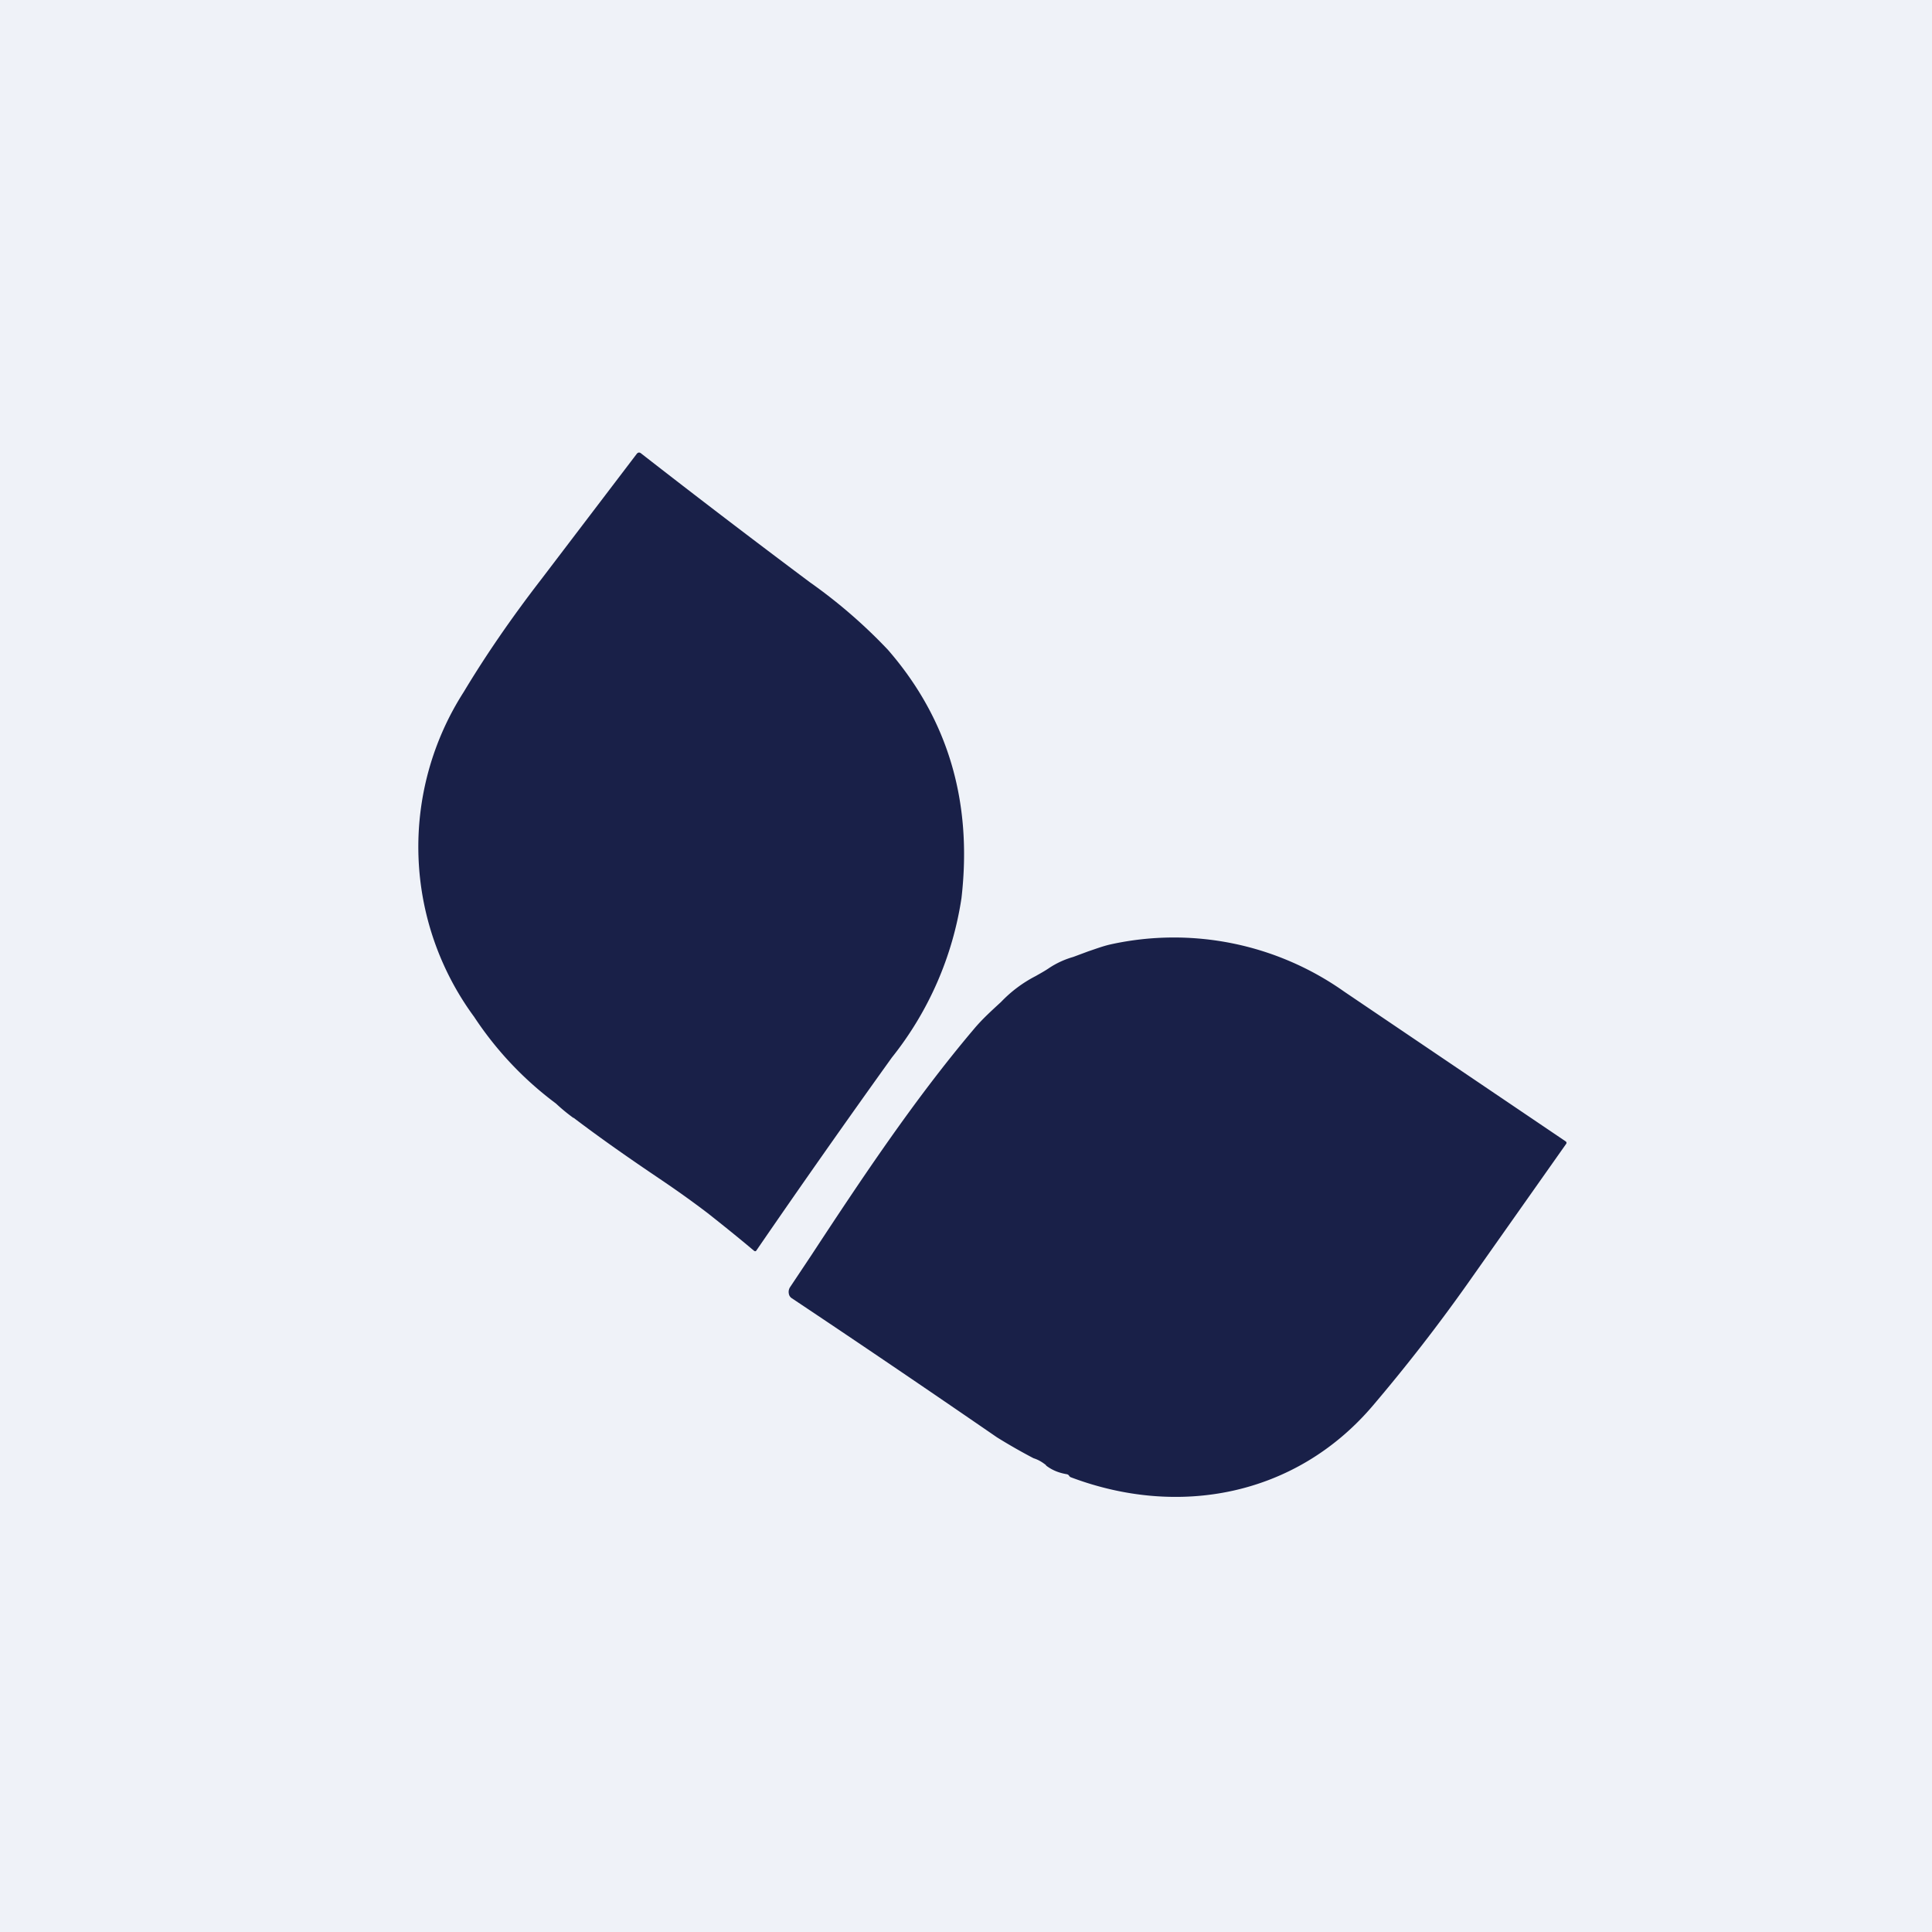
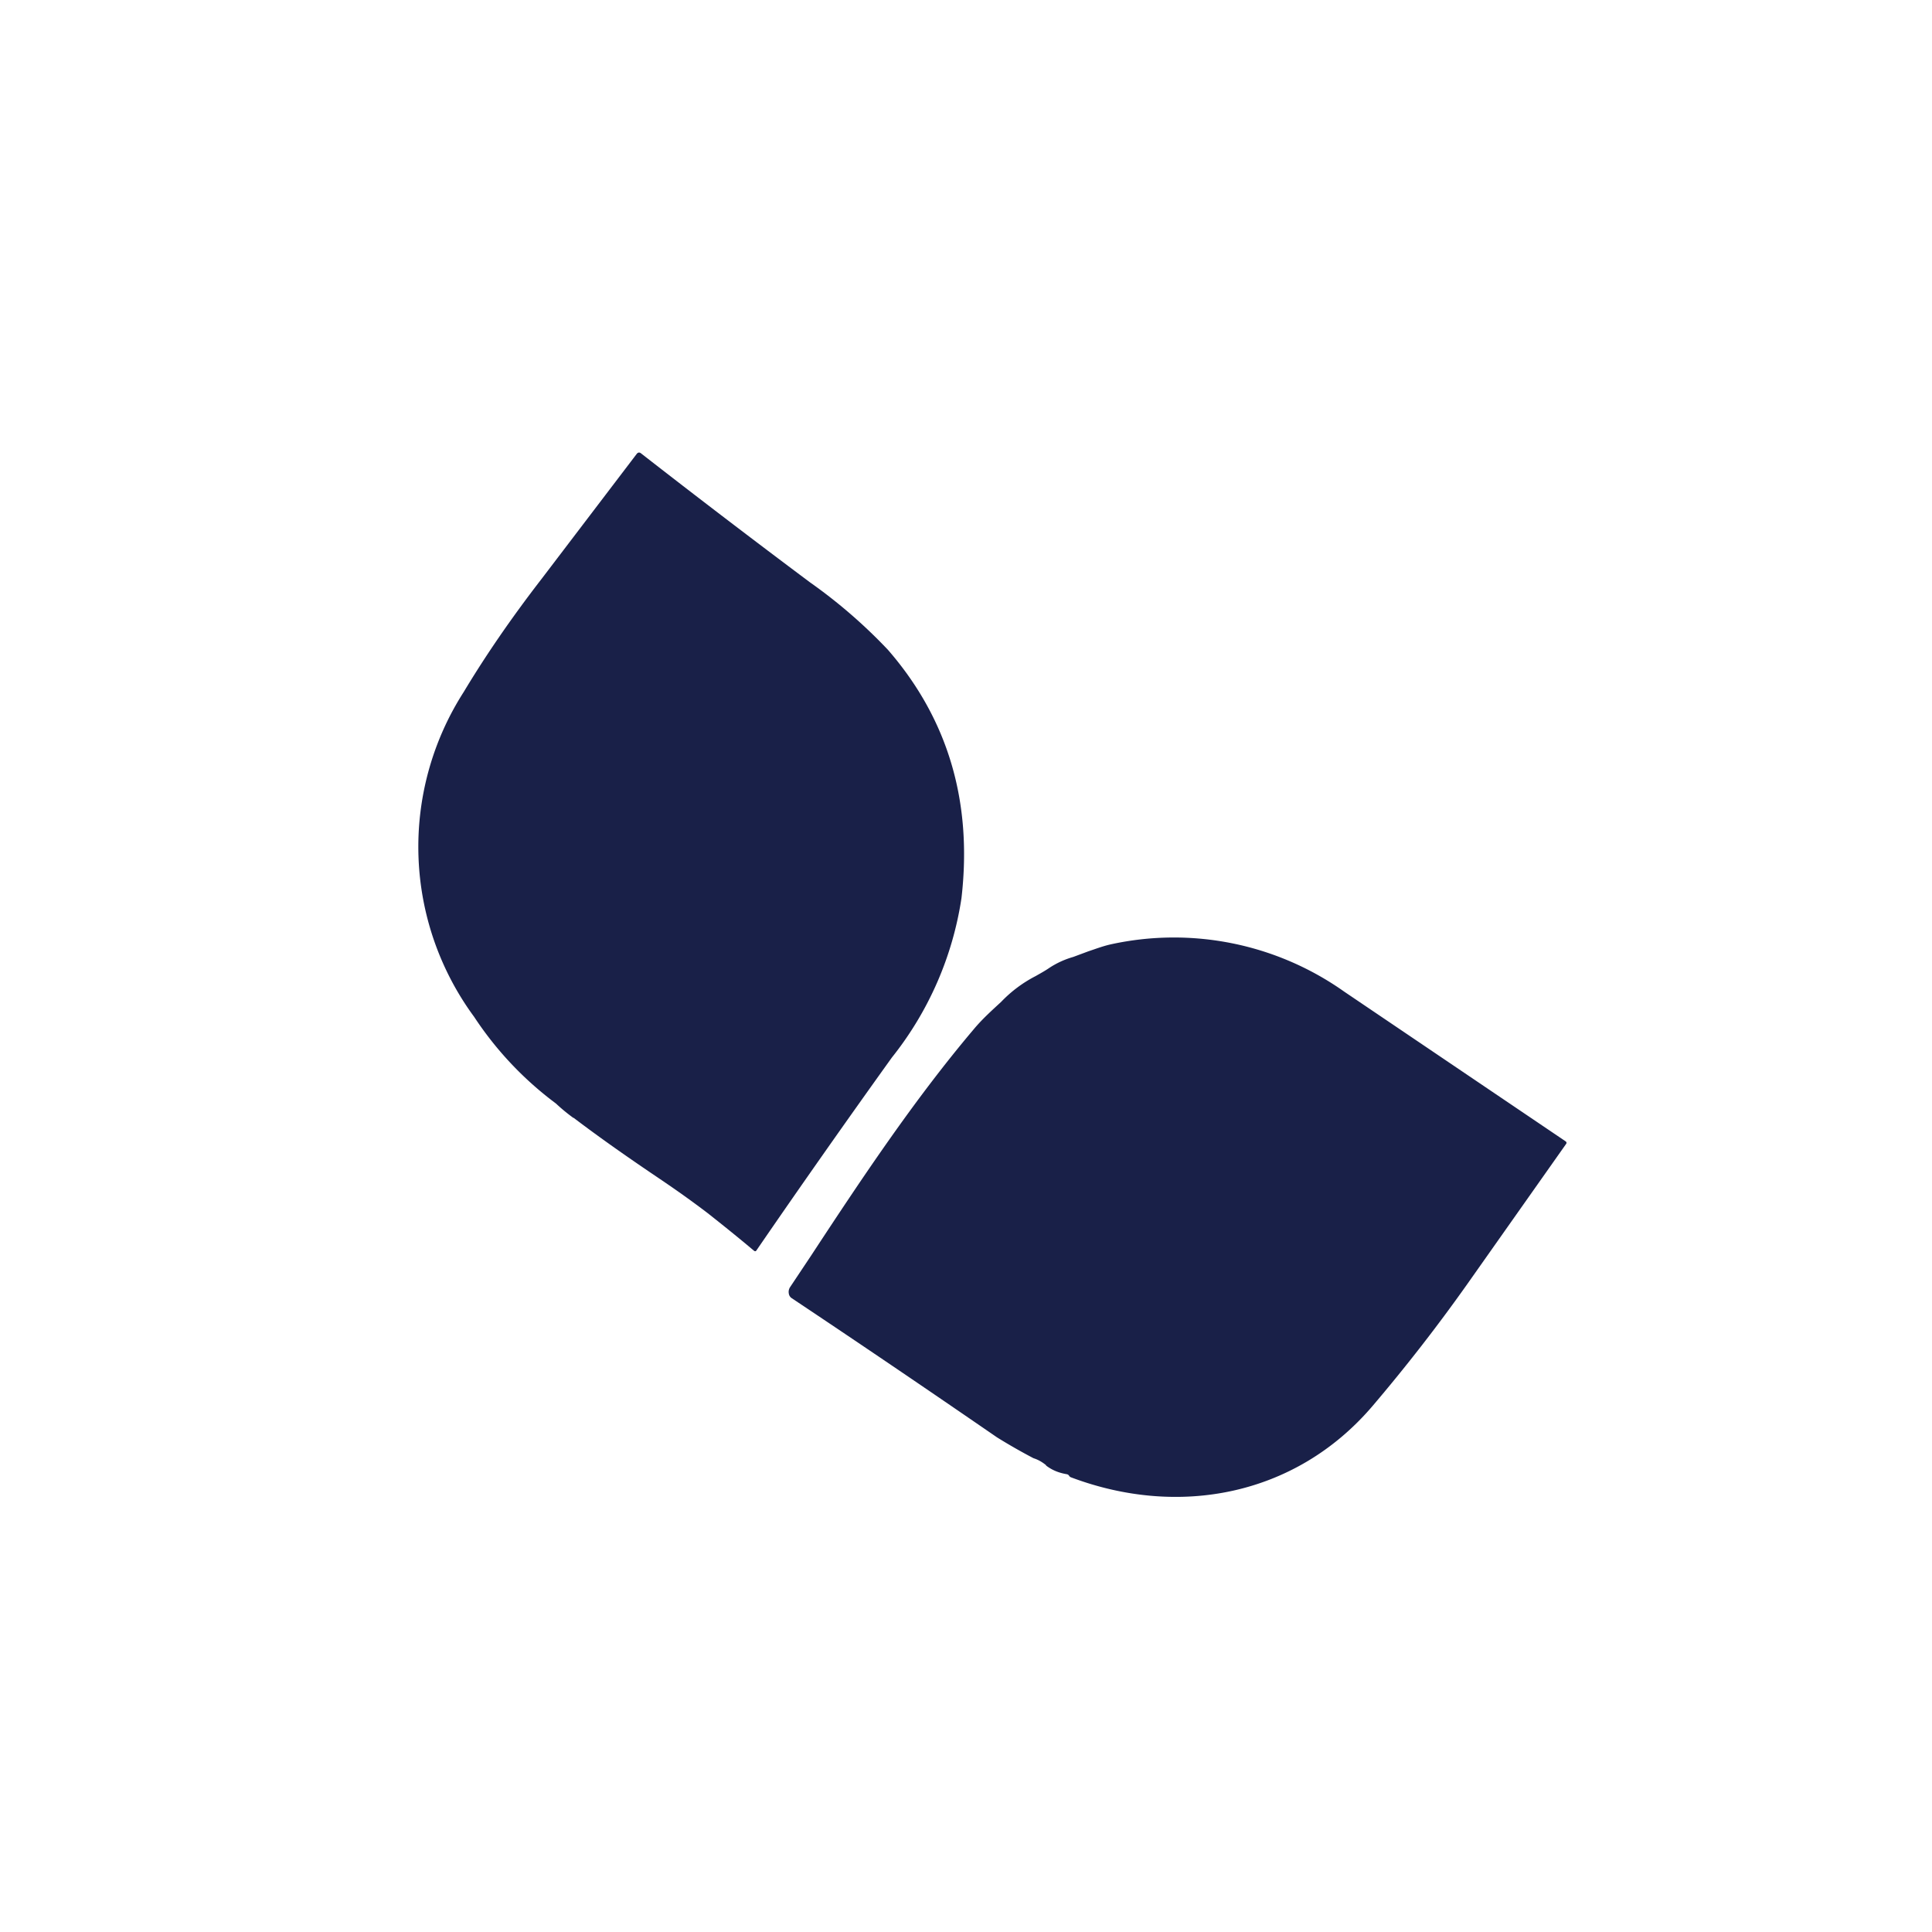
<svg xmlns="http://www.w3.org/2000/svg" viewBox="0 0 55.5 55.5">
-   <path d="M 0,0 H 55.5 V 55.5 H 0 Z" fill="rgb(239, 242, 248)" />
  <path d="M 16.47,32.105 C 17.28,32.72 18.1,33.29 18.93,33.85 C 19.45,34.2 19.91,34.53 20.33,34.85 C 20.76,35.19 21.21,35.55 21.66,35.93 C 21.69,35.95 21.71,35.95 21.73,35.92 C 23,34.07 24.3,32.22 25.62,30.38 A 9.65,9.65 0 0,0 27.62,25.8 C 27.94,23.03 27.23,20.65 25.51,18.67 A 14.9,14.9 0 0,0 23.27,16.73 A 300.44,300.44 0 0,1 18.41,13.02 A 0.09,0.09 0 0,0 18.35,13 A 0.1,0.1 0 0,0 18.29,13.04 L 15.55,16.64 C 14.7,17.74 13.95,18.83 13.32,19.88 A 8.24,8.24 0 0,0 13.62,29.21 A 9.86,9.86 0 0,0 15.97,31.7 C 16.13,31.85 16.3,31.99 16.48,32.12 Z M 30.05,42.1 C 30.22,42.23 30.41,42.31 30.65,42.35 A 0.1,0.1 0 0,1 30.71,42.39 C 30.72,42.41 30.74,42.43 30.77,42.44 C 33.85,43.6 37.21,42.98 39.42,40.4 C 40.39,39.26 41.29,38.1 42.12,36.93 L 44.99,32.86 C 45.01,32.83 45,32.81 44.98,32.79 L 38.62,28.49 A 8.47,8.47 0 0,0 31.9,27.13 C 31.68,27.18 31.47,27.26 31.26,27.33 L 30.83,27.49 A 2.5,2.5 0 0,0 30.15,27.8 C 30.02,27.89 29.89,27.96 29.75,28.04 A 3.73,3.73 0 0,0 28.76,28.78 C 28.49,29.03 28.22,29.27 27.97,29.57 C 26.27,31.58 24.77,33.83 23.3,36.07 L 22.7,36.97 A 0.25,0.25 0 0,0 22.66,37.16 A 0.19,0.19 0 0,0 22.74,37.29 C 24.66,38.57 26.62,39.9 28.64,41.29 A 16.4,16.4 0 0,0 29.69,41.89 C 29.82,41.93 29.94,42 30.05,42.09 Z" fill="rgb(25, 32, 72)" />
</svg>